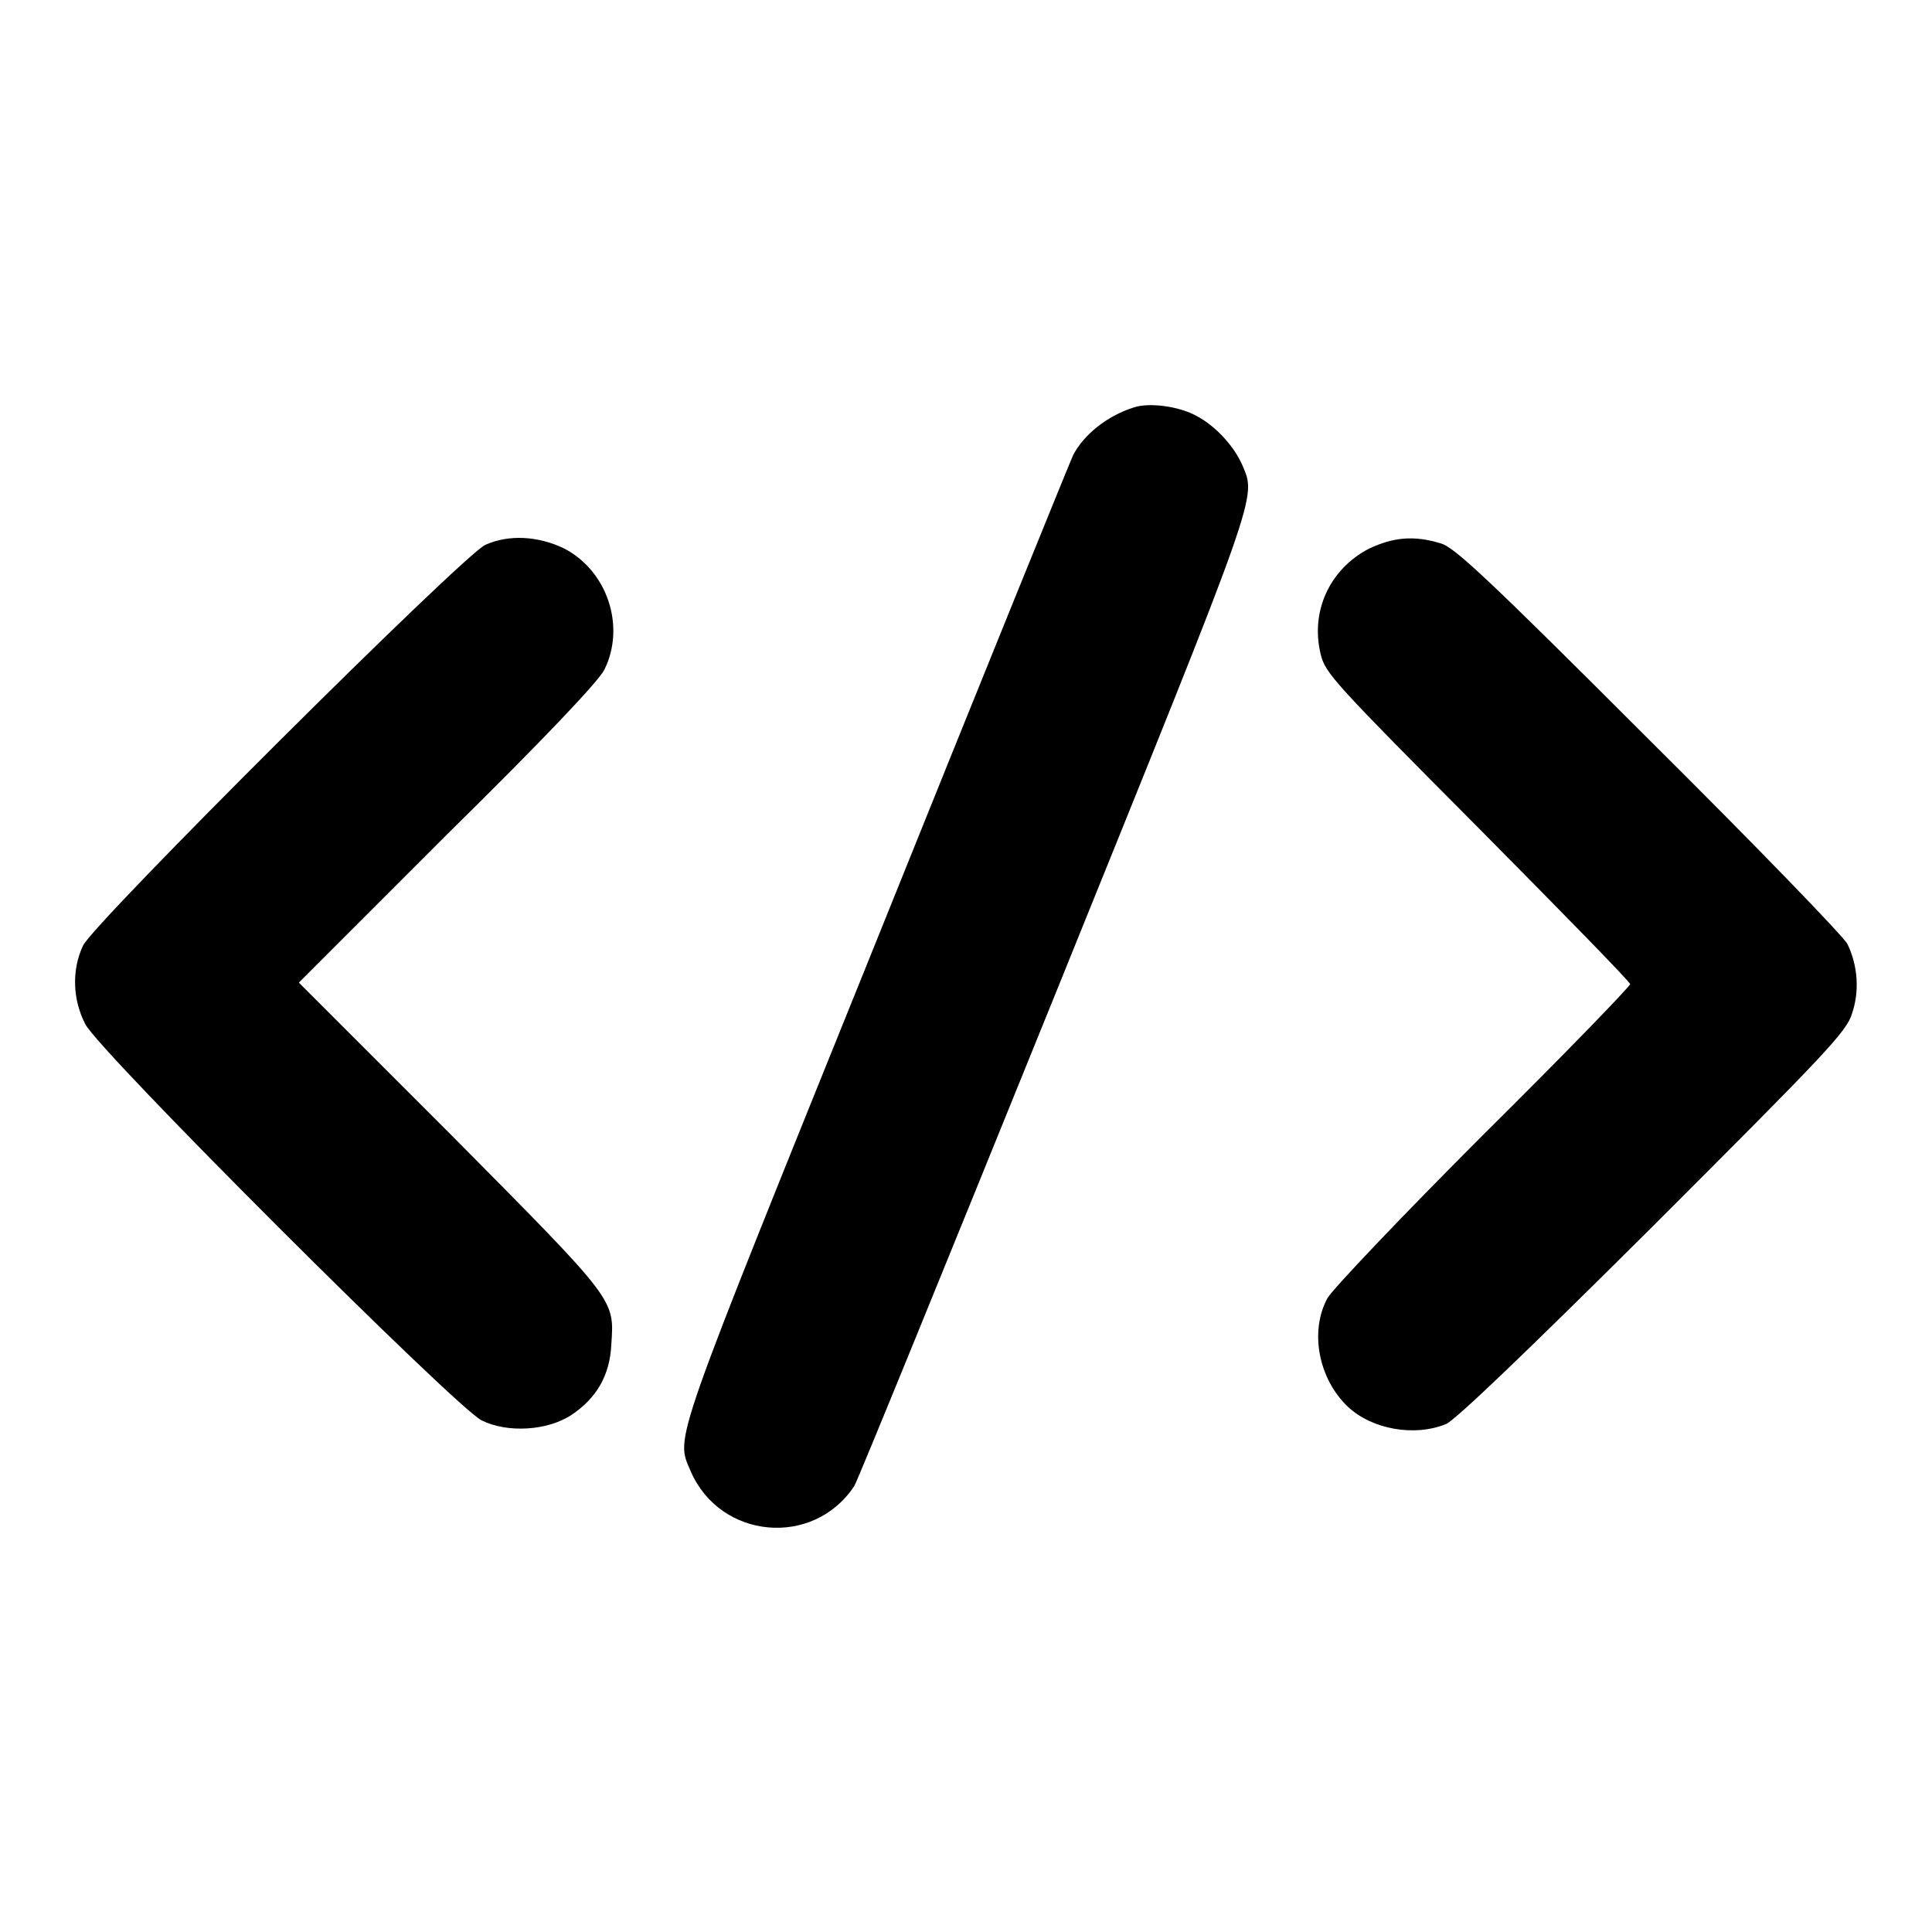
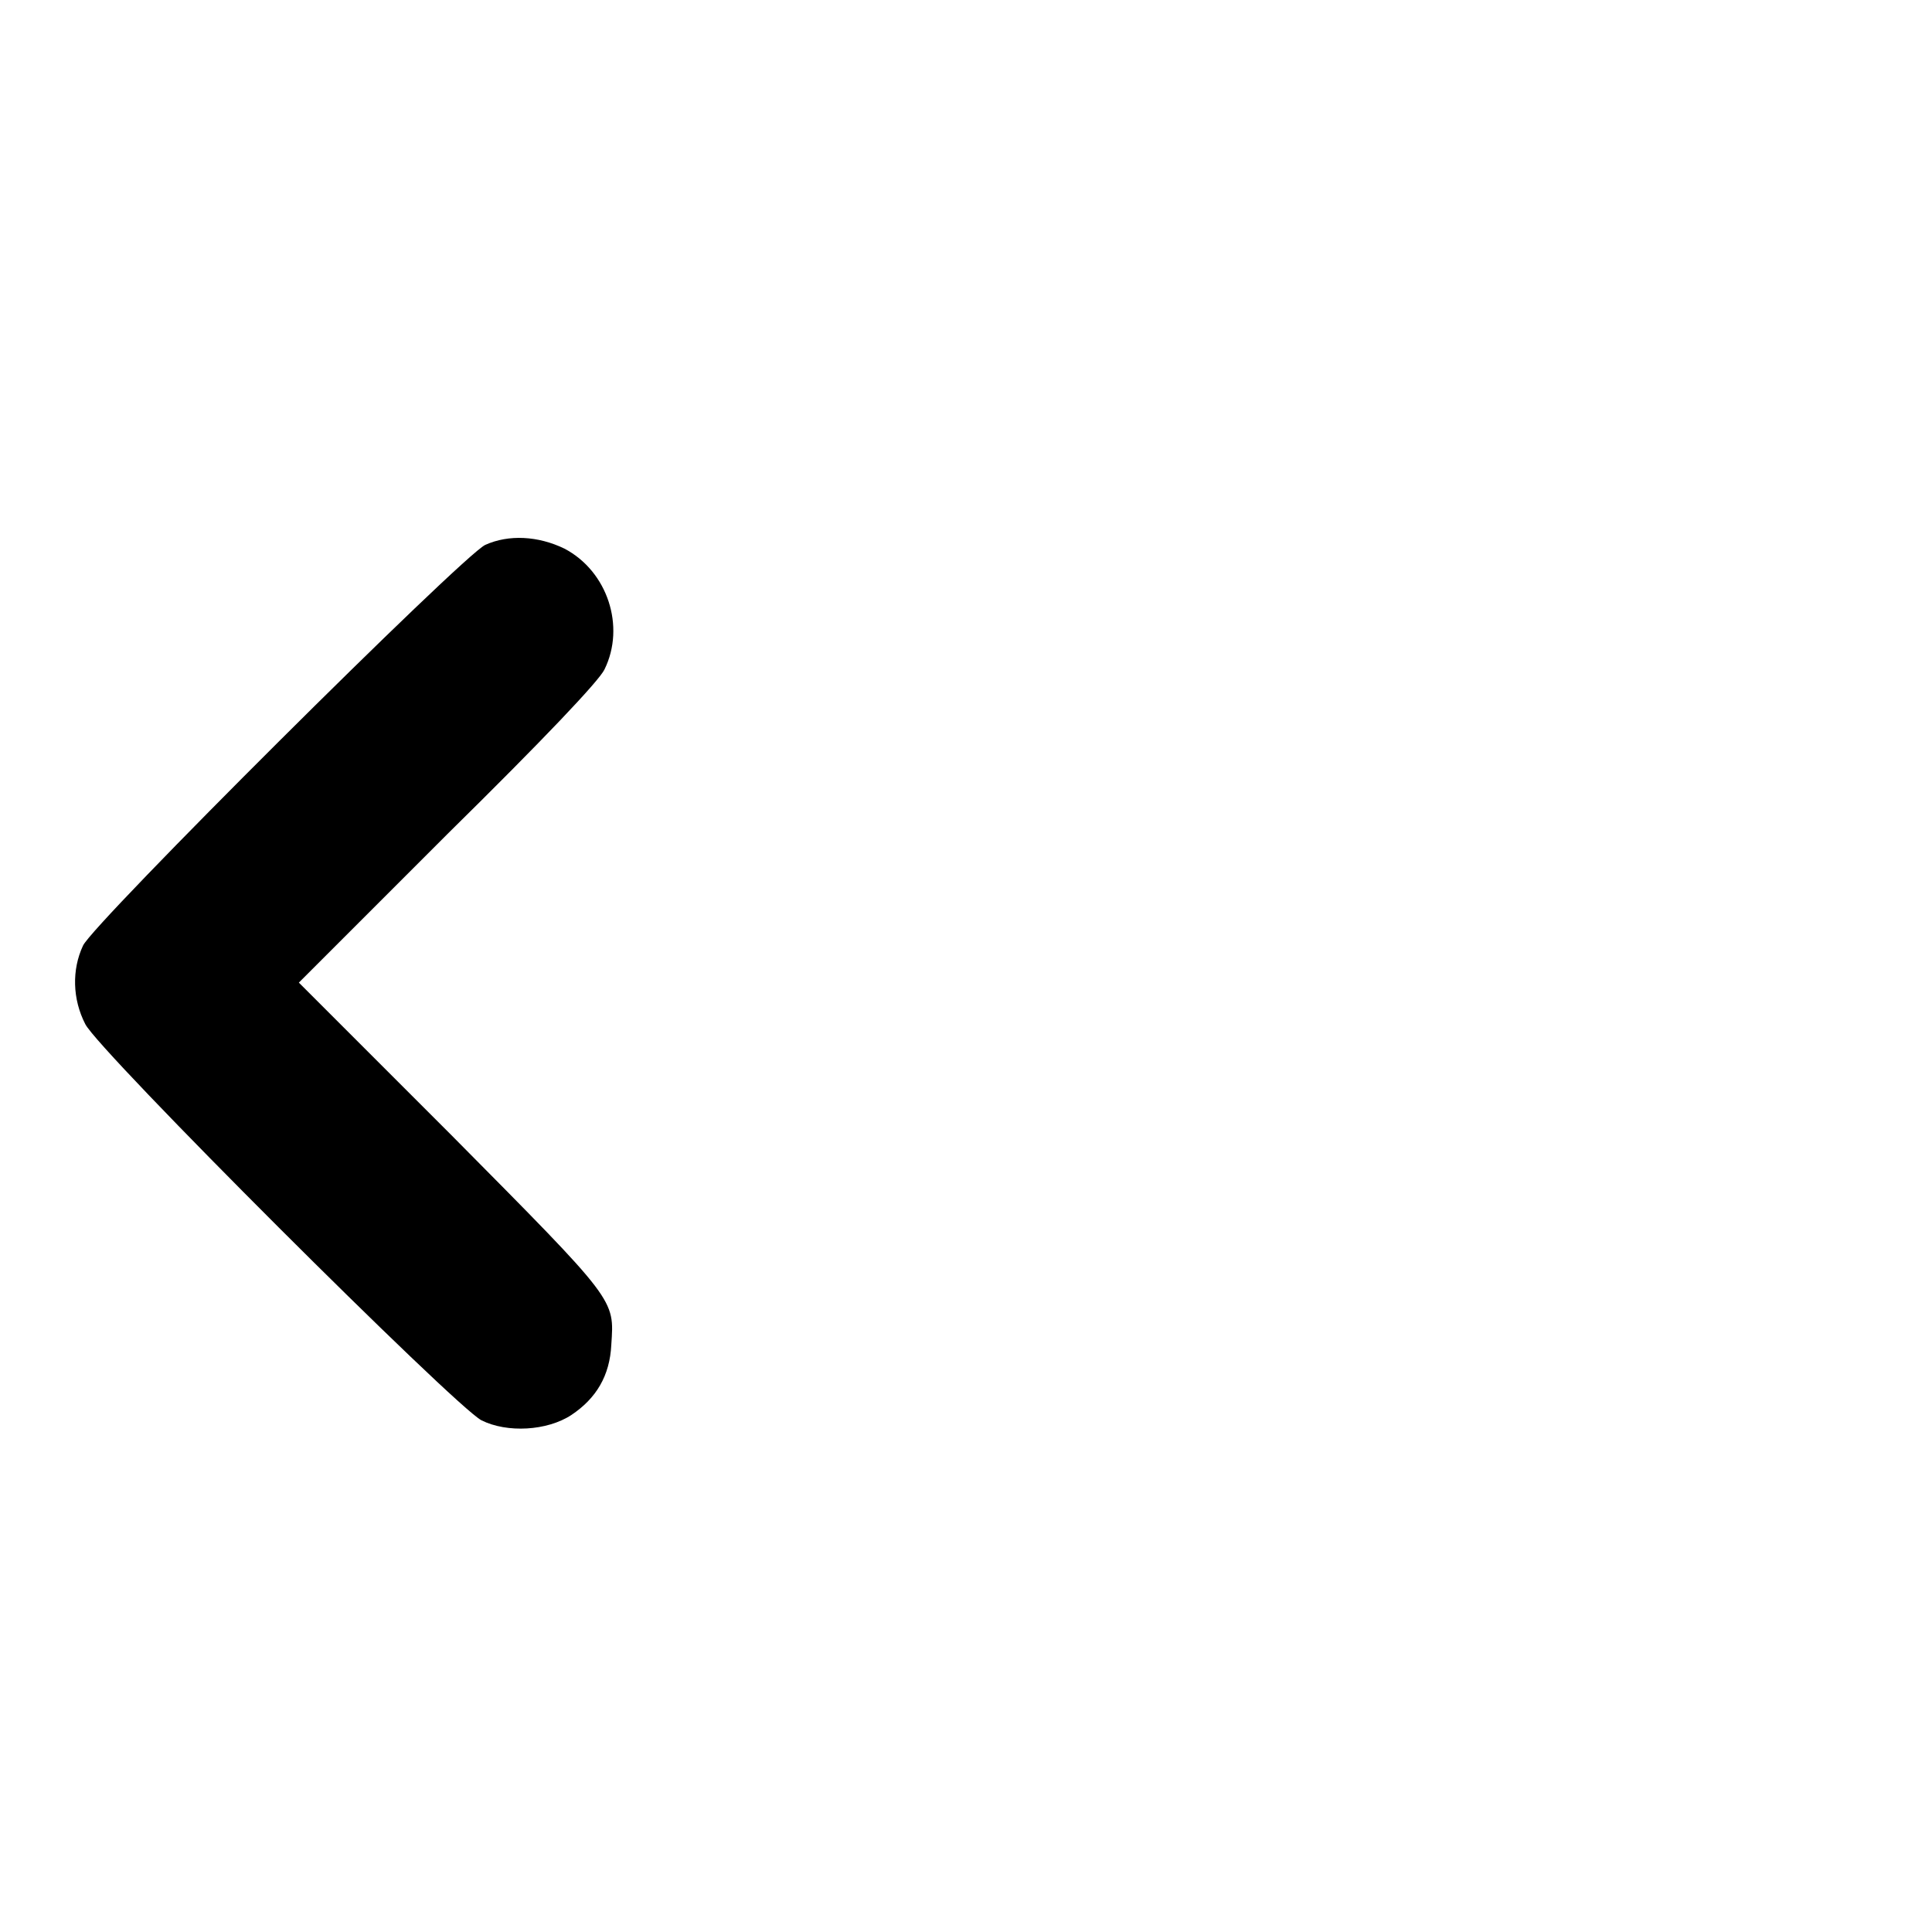
<svg xmlns="http://www.w3.org/2000/svg" version="1.1" x="0px" y="0px" viewBox="0 0 256 256" enable-background="new 0 0 256 256" xml:space="preserve">
  <g>
    <g>
      <g>
-         <path fill="#000000" d="M150.2,54c-3.5,1.1-6.6,3.6-8,6.3c-0.3,0.6-12,29.4-26,64.2c-27.4,67.9-26.7,65.7-24.7,70.4c3.9,9.1,16.3,10.2,21.7,2c0.4-0.6,12.3-29.8,26.4-64.6c27.5-68,26.9-66.2,25-70.7c-1.1-2.5-3.5-5.1-5.9-6.4C156.3,53.8,152.2,53.3,150.2,54z" />
        <path fill="#000000" d="M64.3,72.2c-3,1.4-52,50.2-53.3,53.1c-1.5,3.2-1.4,7.1,0.3,10.4c1.8,3.6,49,50.7,52.5,52.5c3.4,1.7,8.7,1.4,11.9-0.7c3.3-2.2,5.1-5.2,5.3-9.3c0.4-6.1,0.8-5.6-21.2-27.8l-20.2-20.2l19.7-19.7C72,98,79.4,90.2,80.1,88.7c2.8-5.7,0.4-13-5.3-16C71.3,71,67.4,70.8,64.3,72.2z" />
-         <path fill="#000000" d="M181.4,72.7c-5.2,2.7-7.8,8.3-6.4,14c0.6,2.5,1.8,3.8,20.8,22.9c11.1,11.2,20.2,20.5,20.2,20.8c0,0.3-8.7,9.3-19.5,20c-10.8,10.8-19.9,20.4-20.6,21.6c-2.4,4.4-1.2,10.7,2.7,14.4c3.2,3,8.8,4,13,2.3c1.3-0.6,9.9-8.8,27.5-26.3c22.8-22.8,25.6-25.7,26.3-28.1c1-2.9,0.8-6.3-0.6-9.2c-0.4-0.9-12.3-13.2-26.3-27.1c-21.6-21.6-25.8-25.5-27.6-26C187.3,70.9,184.6,71.2,181.4,72.7z" />
      </g>
    </g>
  </g>
</svg>